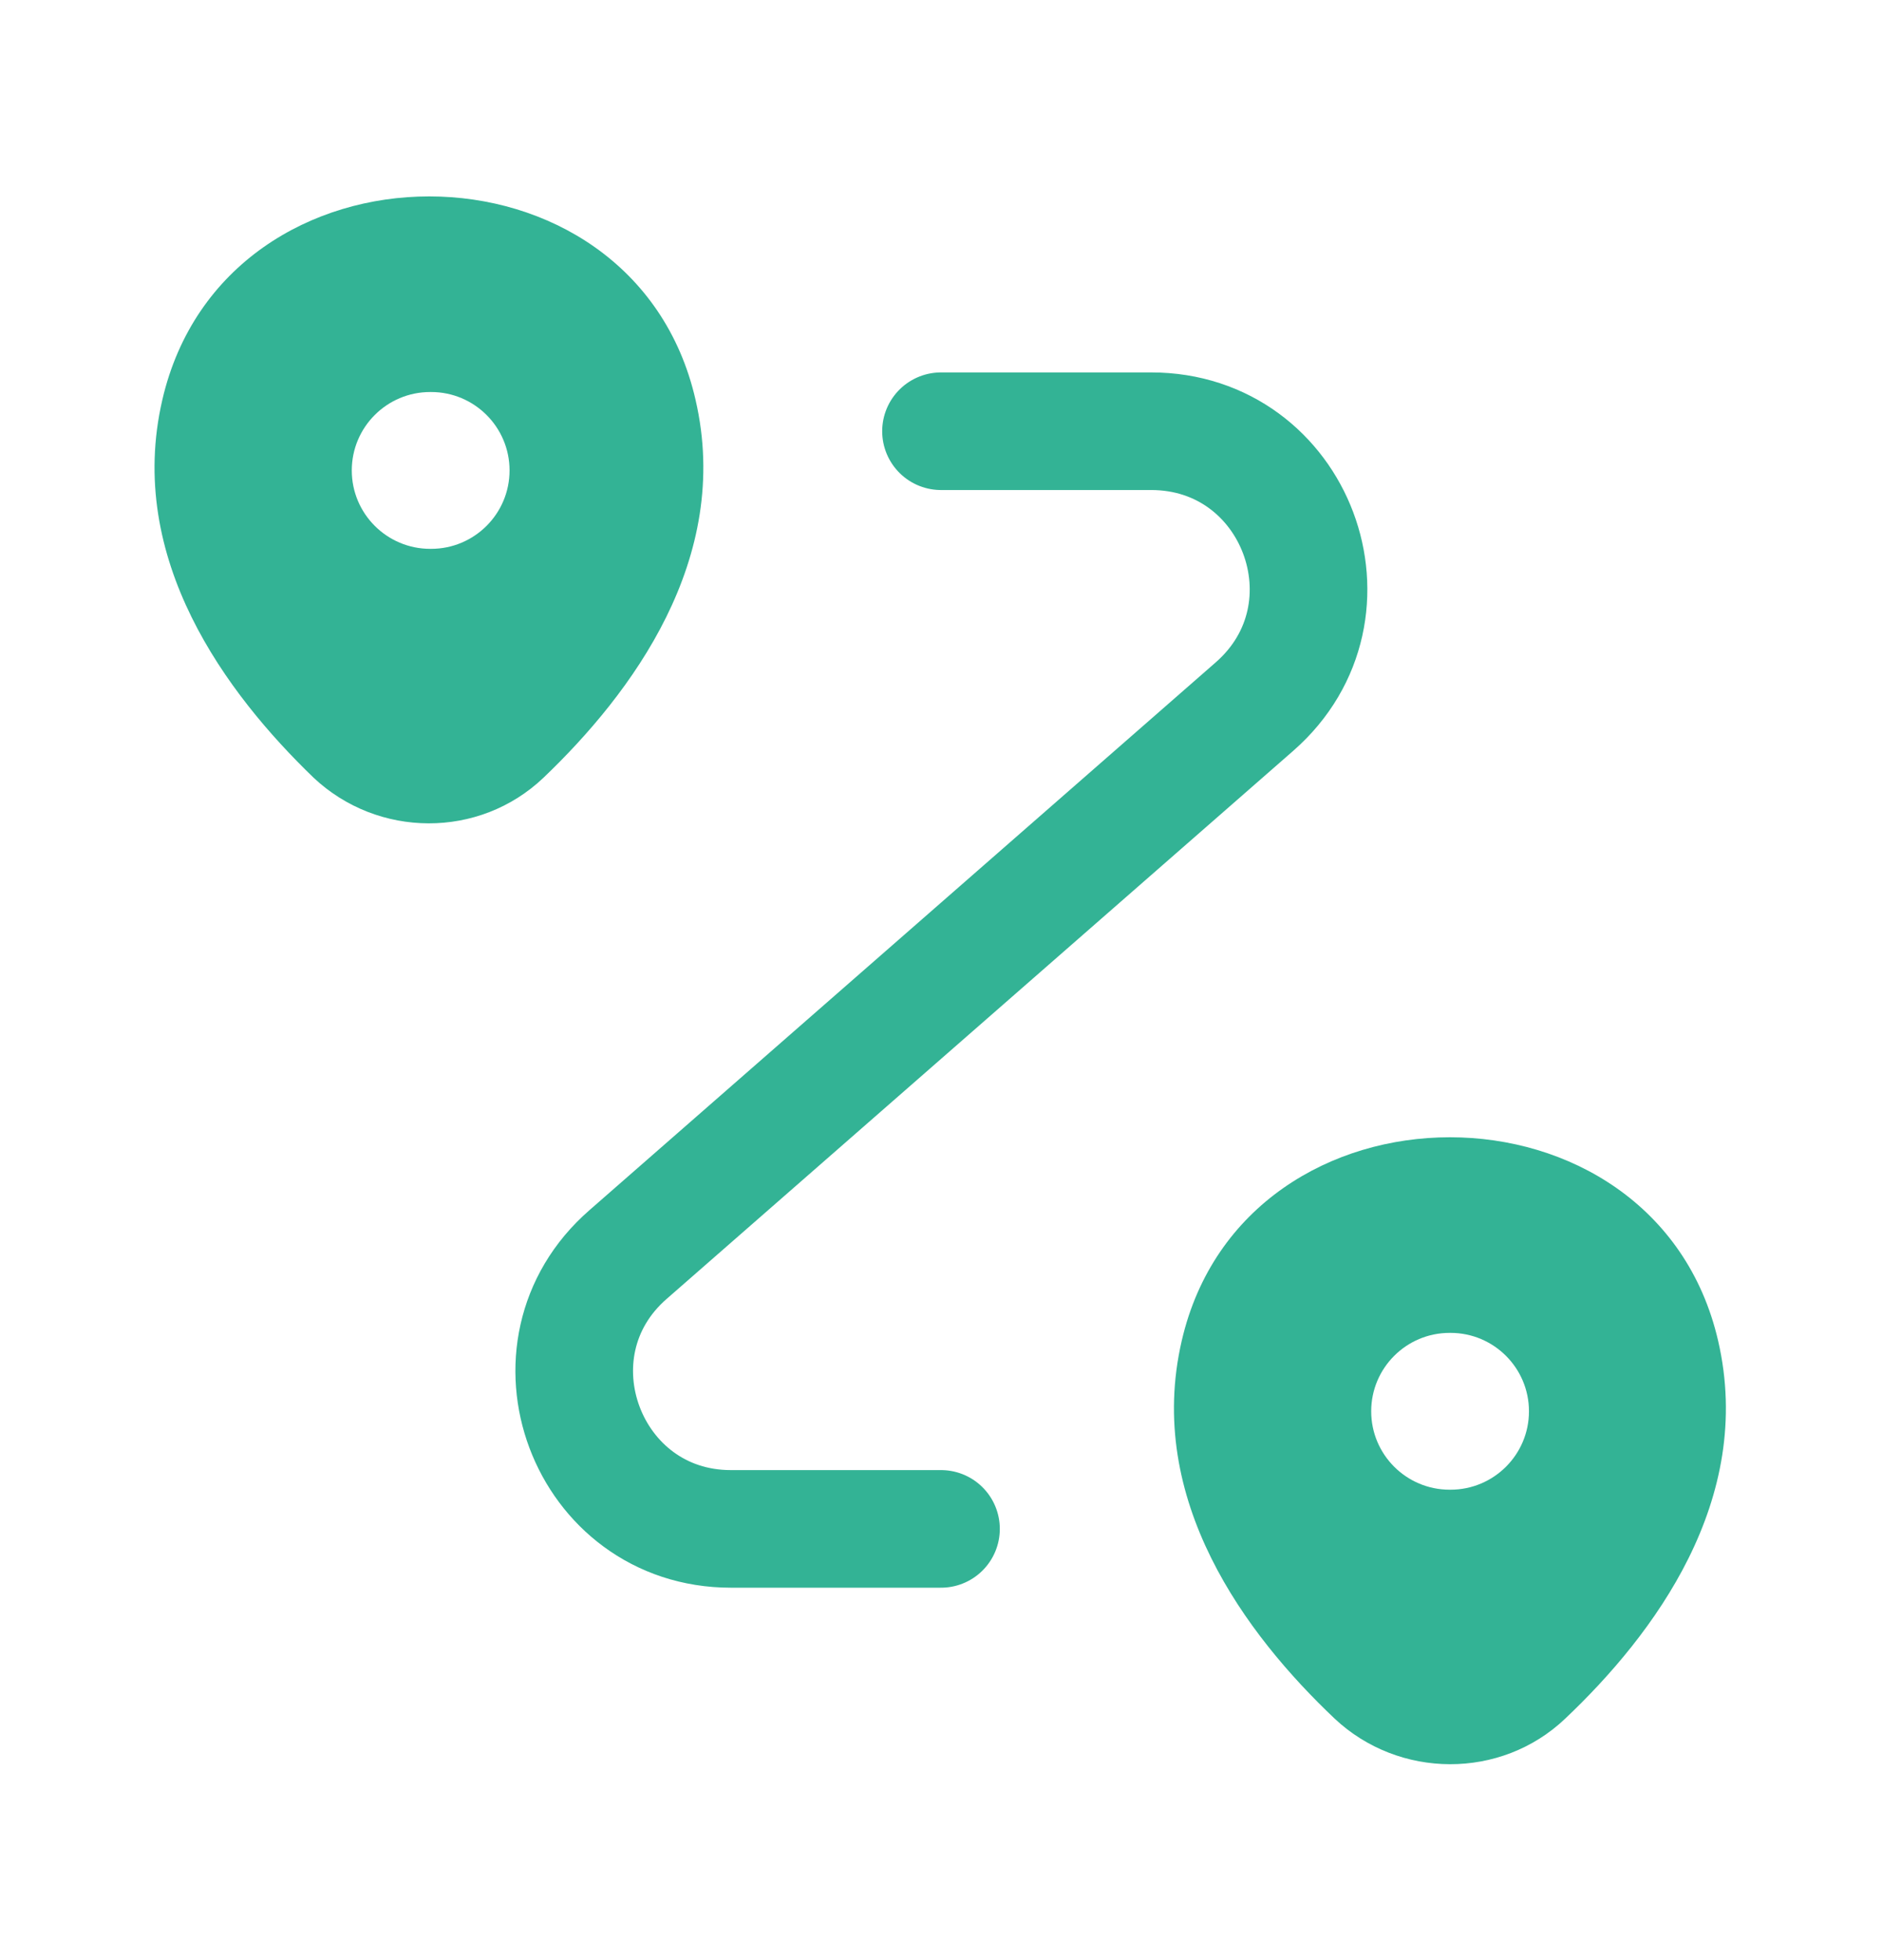
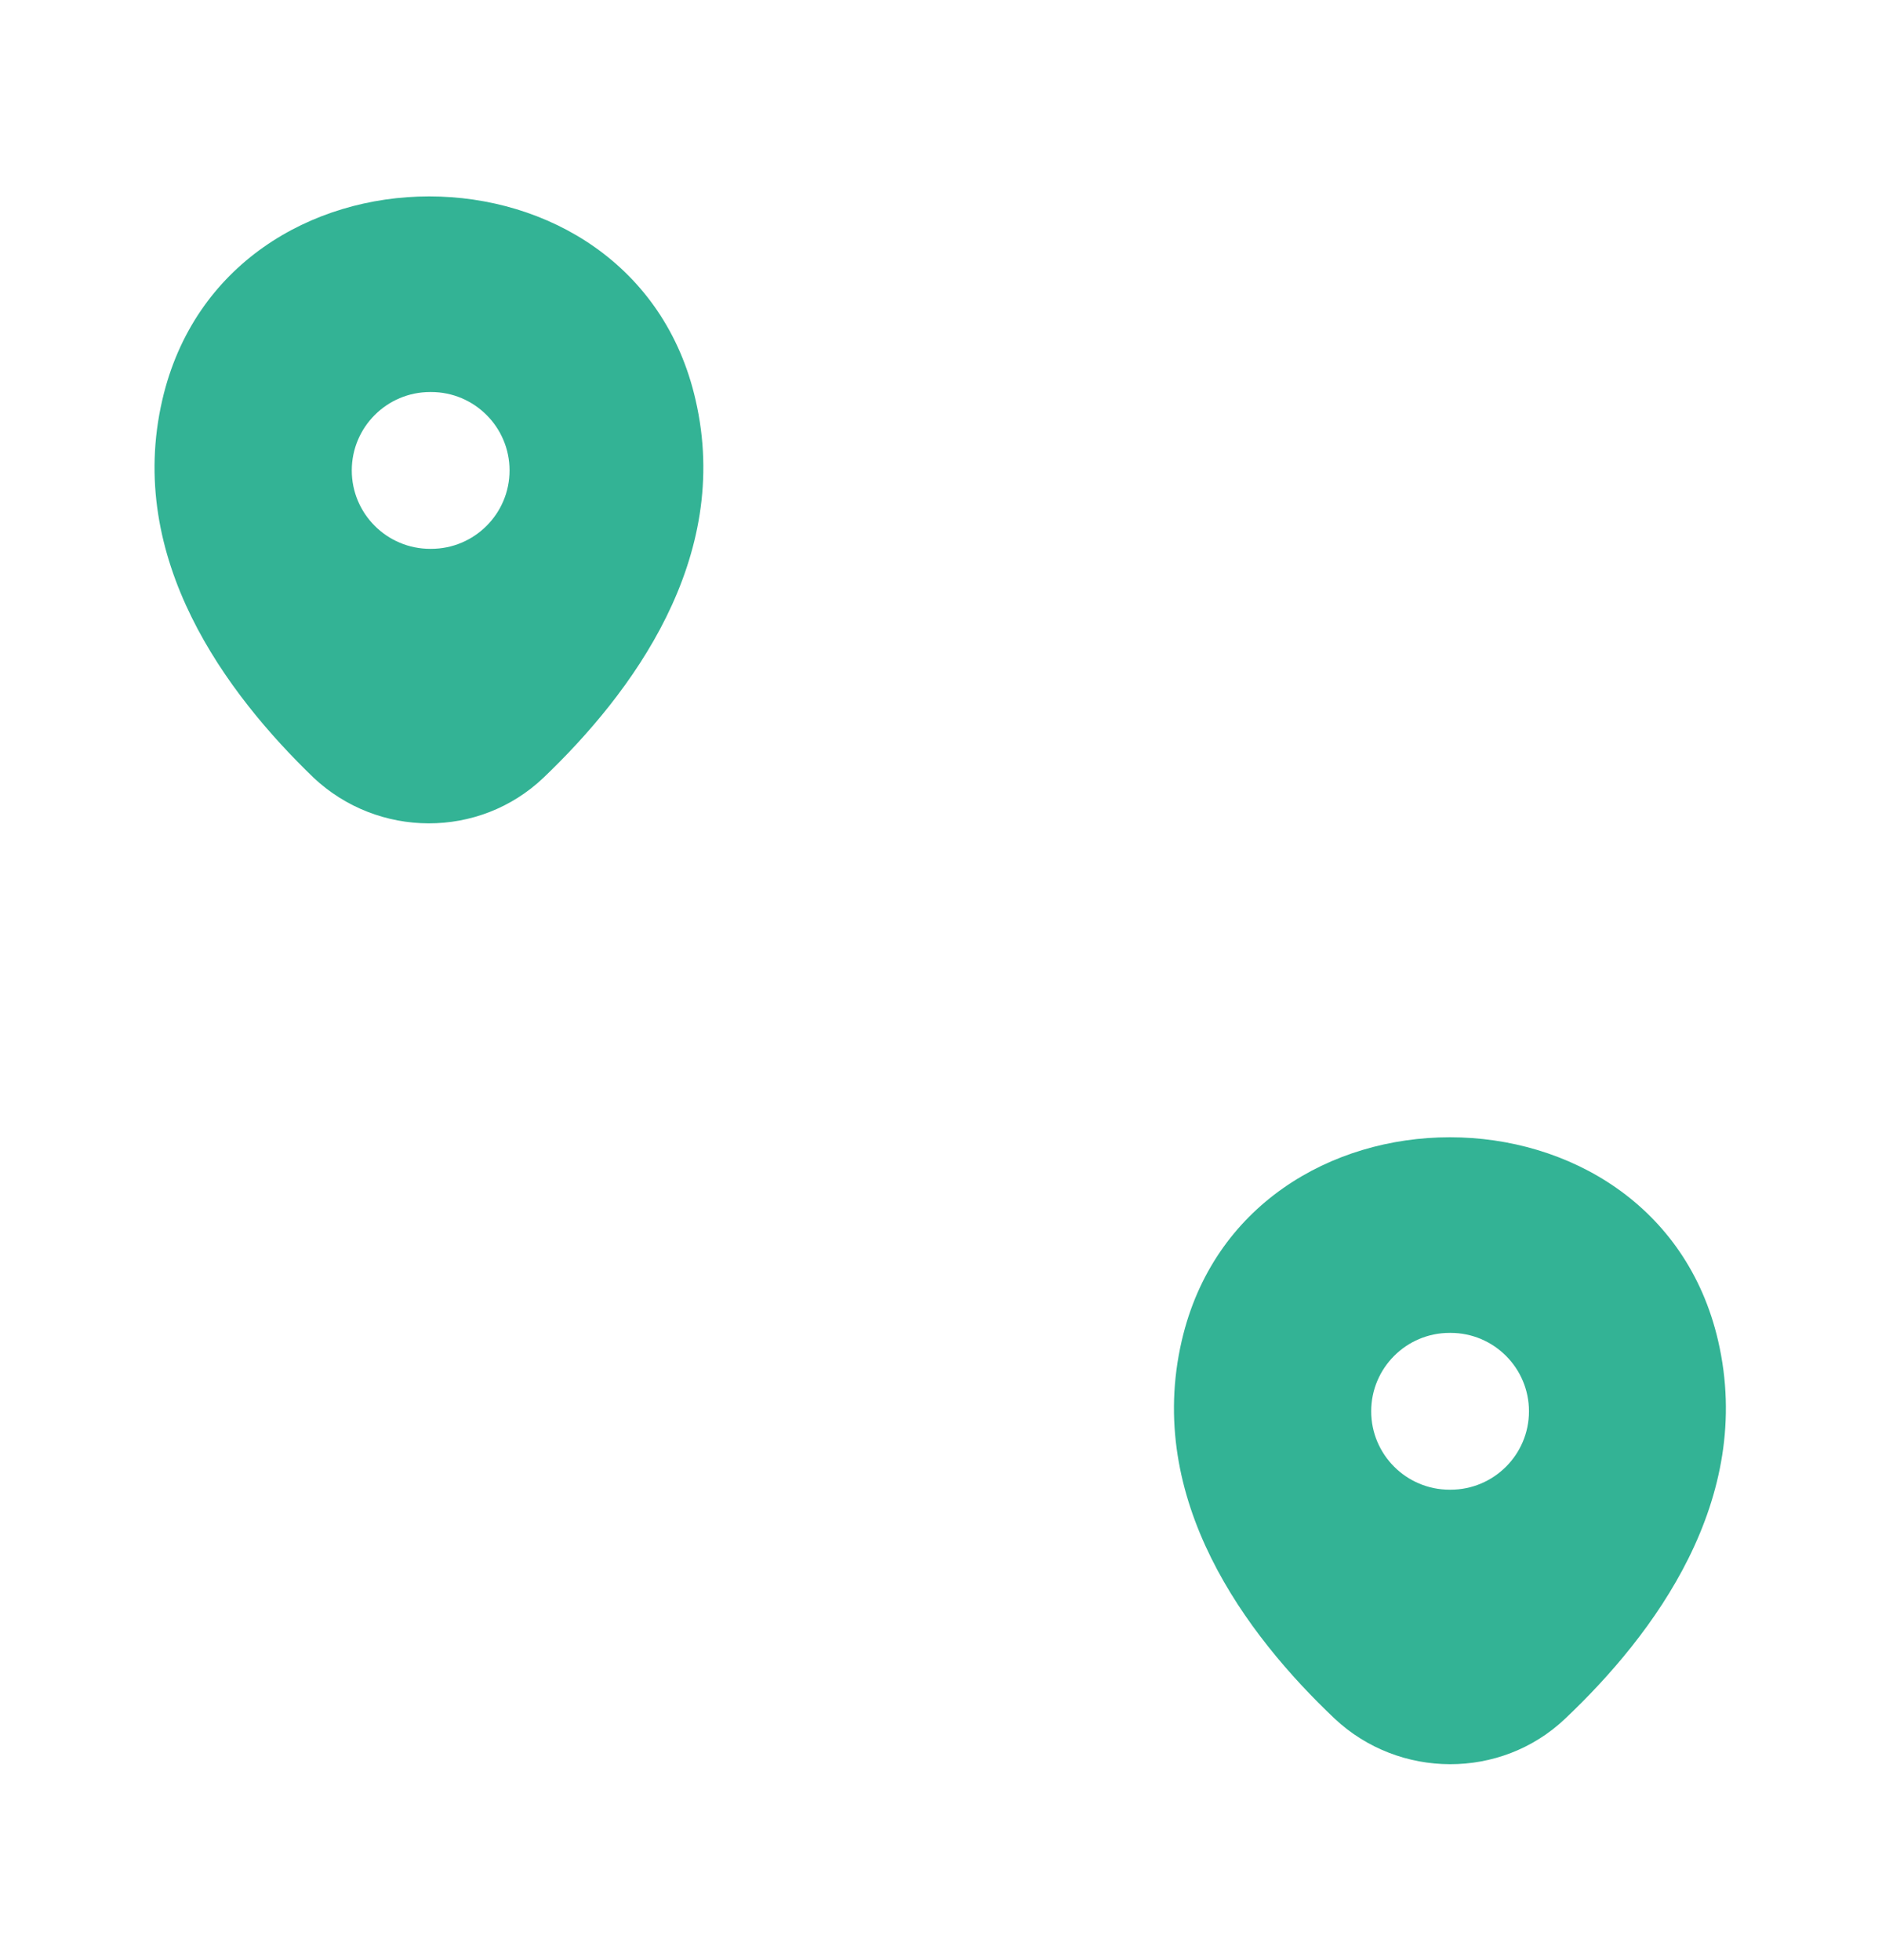
<svg xmlns="http://www.w3.org/2000/svg" width="24" height="25" viewBox="0 0 24 25" fill="none">
  <path fill-rule="evenodd" clip-rule="evenodd" d="M21.91 17.1C21.11 13.64 15.87 13.64 15.07 17.1C14.6 19.13 15.89 20.85 17.02 21.92C17.84 22.69 19.14 22.7 19.96 21.92C21.09 20.85 22.38 19.13 21.91 17.1ZM18.486 17C17.934 17 17.486 17.448 17.486 18C17.486 18.552 17.934 19 18.486 19H18.498C19.05 19 19.498 18.552 19.498 18C19.498 17.448 19.05 17 18.498 17H18.486Z" fill="#33B395" />
-   <path d="M12 5.5H14.68C16.53 5.5 17.39 7.79 16 9.01L8.01 16C6.62 17.21 7.48 19.5 9.32 19.5H12" stroke="#33B395" stroke-width="1.5" stroke-linecap="round" stroke-linejoin="round" />
-   <path fill-rule="evenodd" clip-rule="evenodd" d="M8.87 5.1C8.08 1.64 2.87 1.64 2.07 5.1C1.6 7.13 2.89 8.85 4 9.92C4.82 10.69 6.11 10.7 6.93 9.92C8.05 8.85 9.34 7.13 8.87 5.1ZM5.486 5C4.934 5 4.486 5.448 4.486 6C4.486 6.552 4.934 7 5.486 7H5.498C6.05 7 6.498 6.552 6.498 6C6.498 5.448 6.05 5 5.498 5H5.486Z" fill="#33B395" />
+   <path fill-rule="evenodd" clip-rule="evenodd" d="M8.87 5.1C8.08 1.64 2.87 1.64 2.07 5.1C1.6 7.13 2.89 8.85 4 9.92C4.82 10.69 6.11 10.7 6.93 9.92C8.05 8.85 9.34 7.13 8.87 5.1ZM5.486 5C4.934 5 4.486 5.448 4.486 6C4.486 6.552 4.934 7 5.486 7H5.498C6.05 7 6.498 6.552 6.498 6C6.498 5.448 6.05 5 5.498 5Z" fill="#33B395" />
</svg>